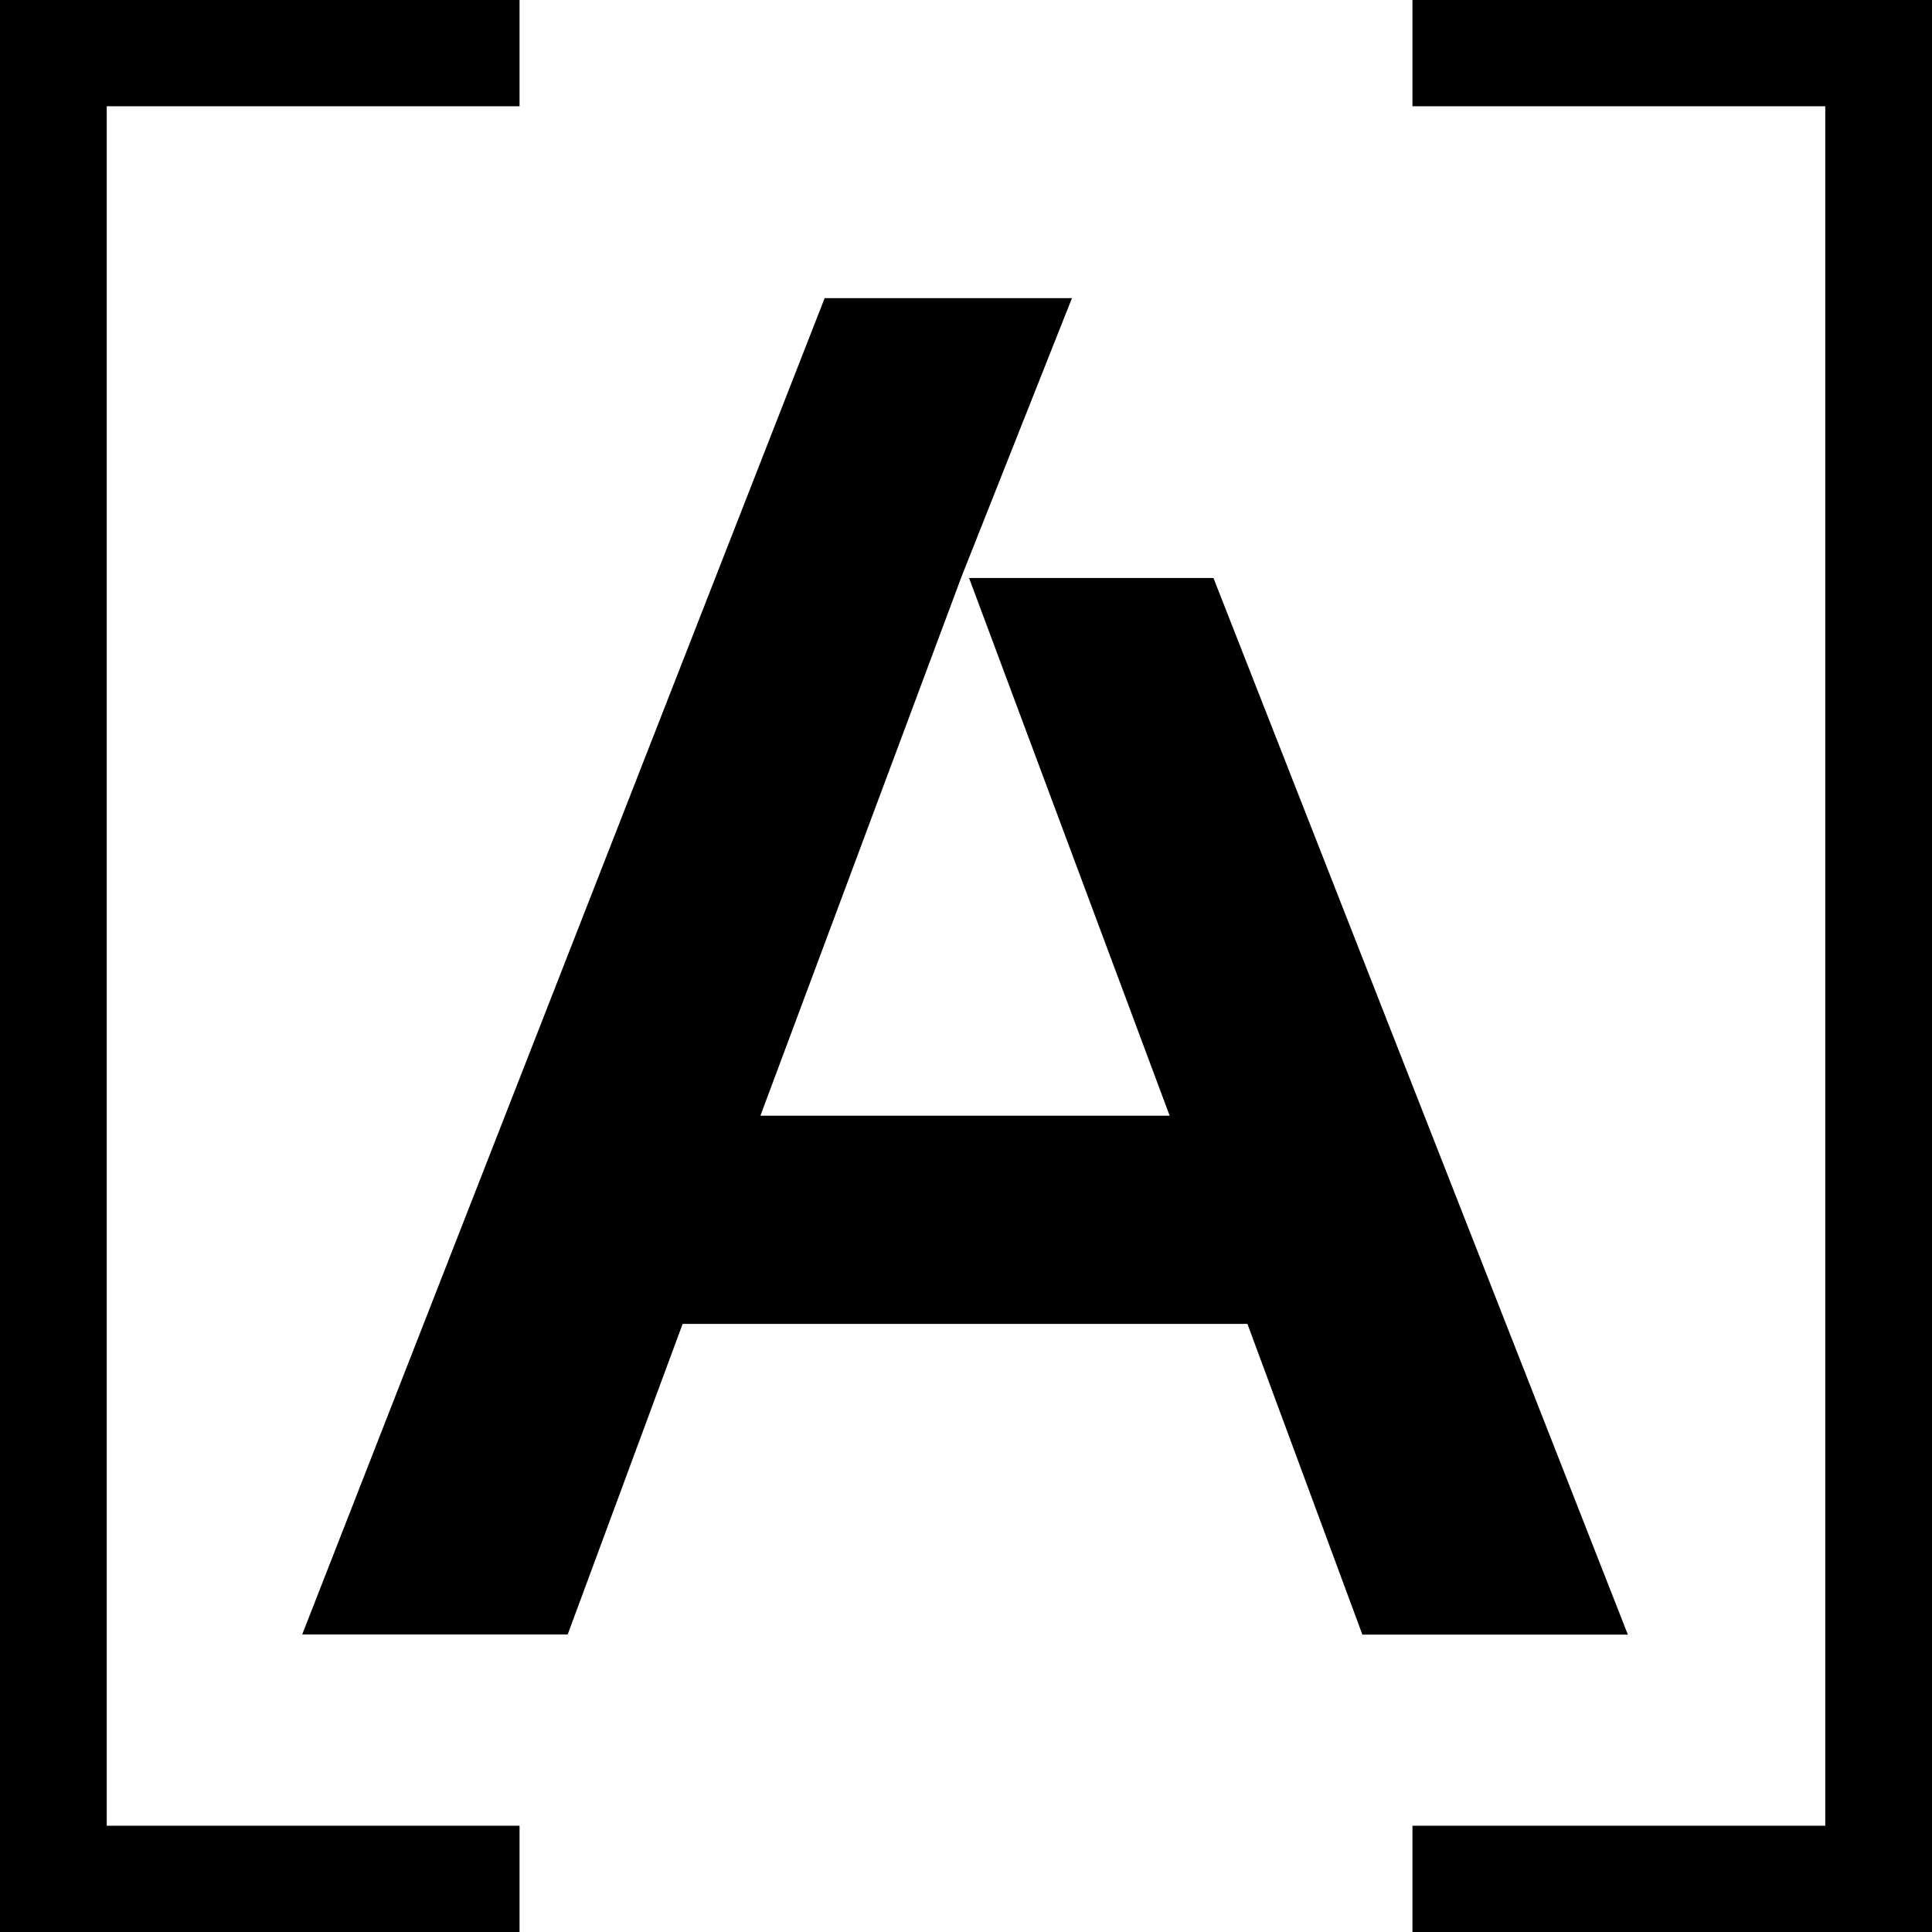
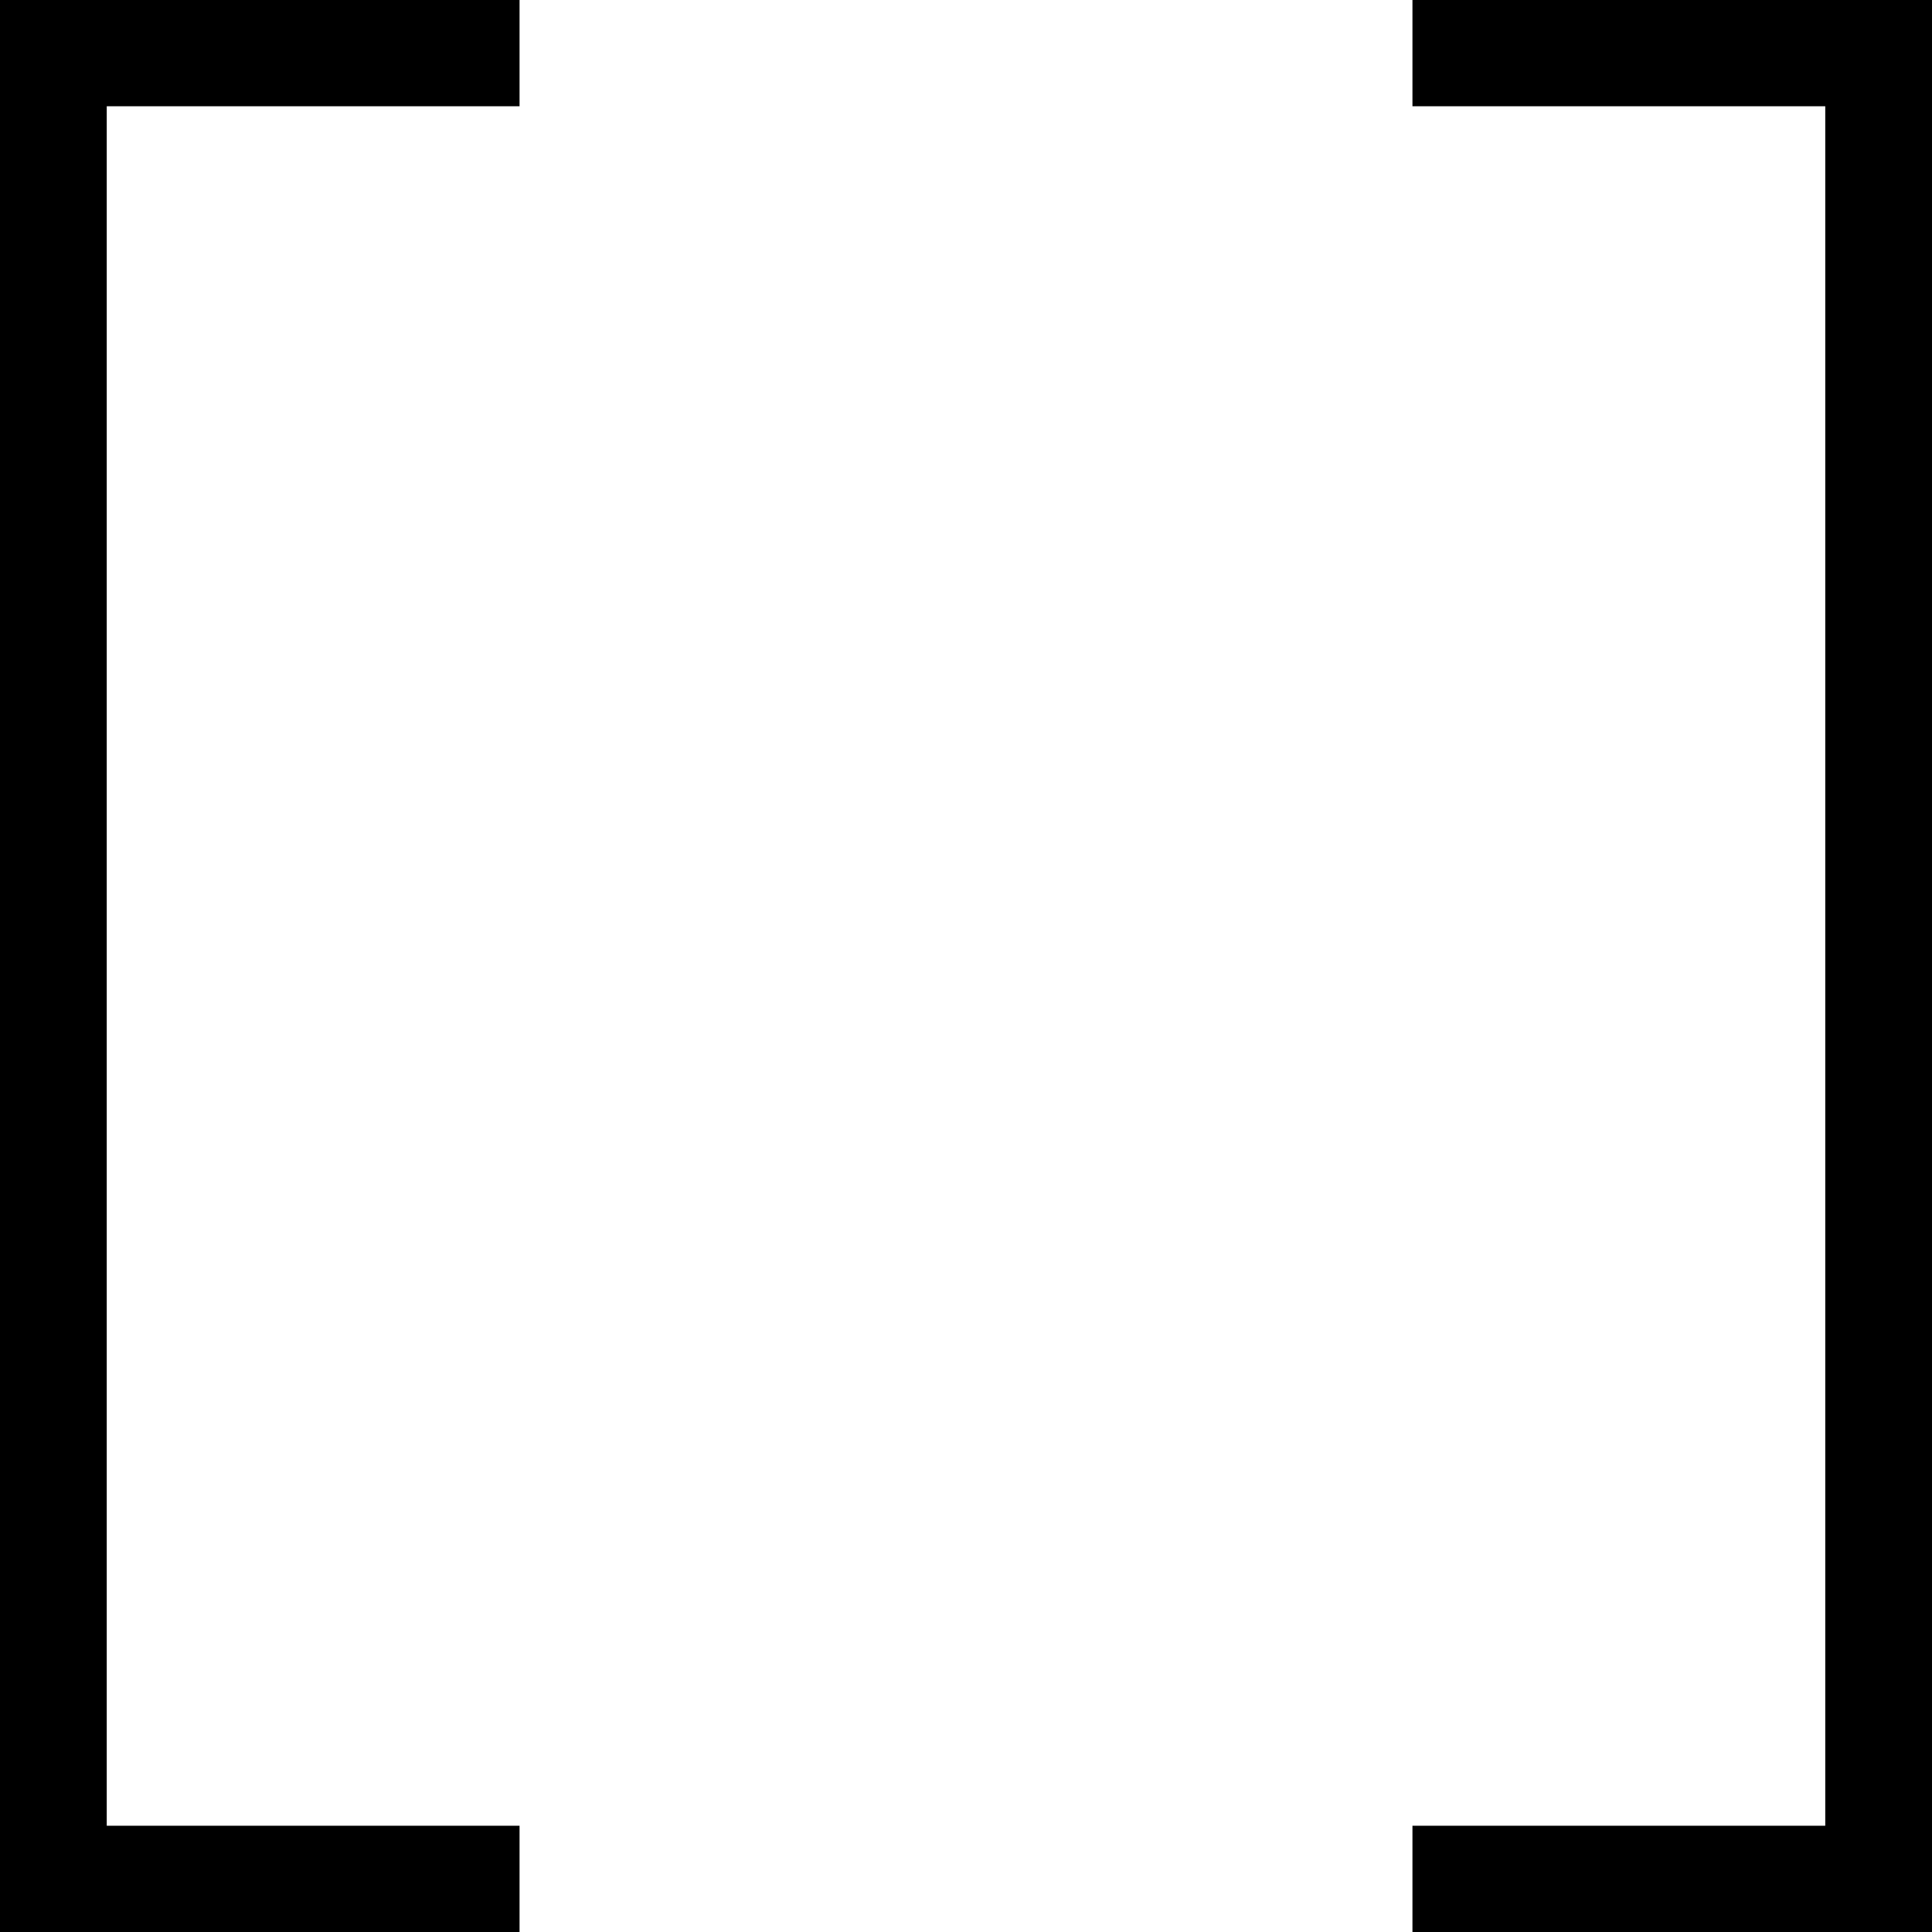
<svg xmlns="http://www.w3.org/2000/svg" width="24" height="24" viewBox="0 0 24 24" fill="none">
  <g clip-path="url(#clip0_1346_17)">
-     <path d="M13.316 3.704H10.244L3.754 20.304H7.052L8.48 16.446H15.496L16.924 20.306H20.222L15.074 7.18H12.038L14.53 13.86H9.446L11.946 7.16L13.316 3.704Z" fill="black" />
    <path fill-rule="evenodd" clip-rule="evenodd" d="M24 0V24H17.546V22.68H22.674V1.32H17.546V0H24ZM0 0V24H6.454V22.68H1.326V1.32H6.454V0H0Z" fill="black" />
  </g>
  <defs>
    <clipPath id="clip0_1346_17">
      <rect width="24" height="24" fill="white" />
    </clipPath>
  </defs>
</svg>